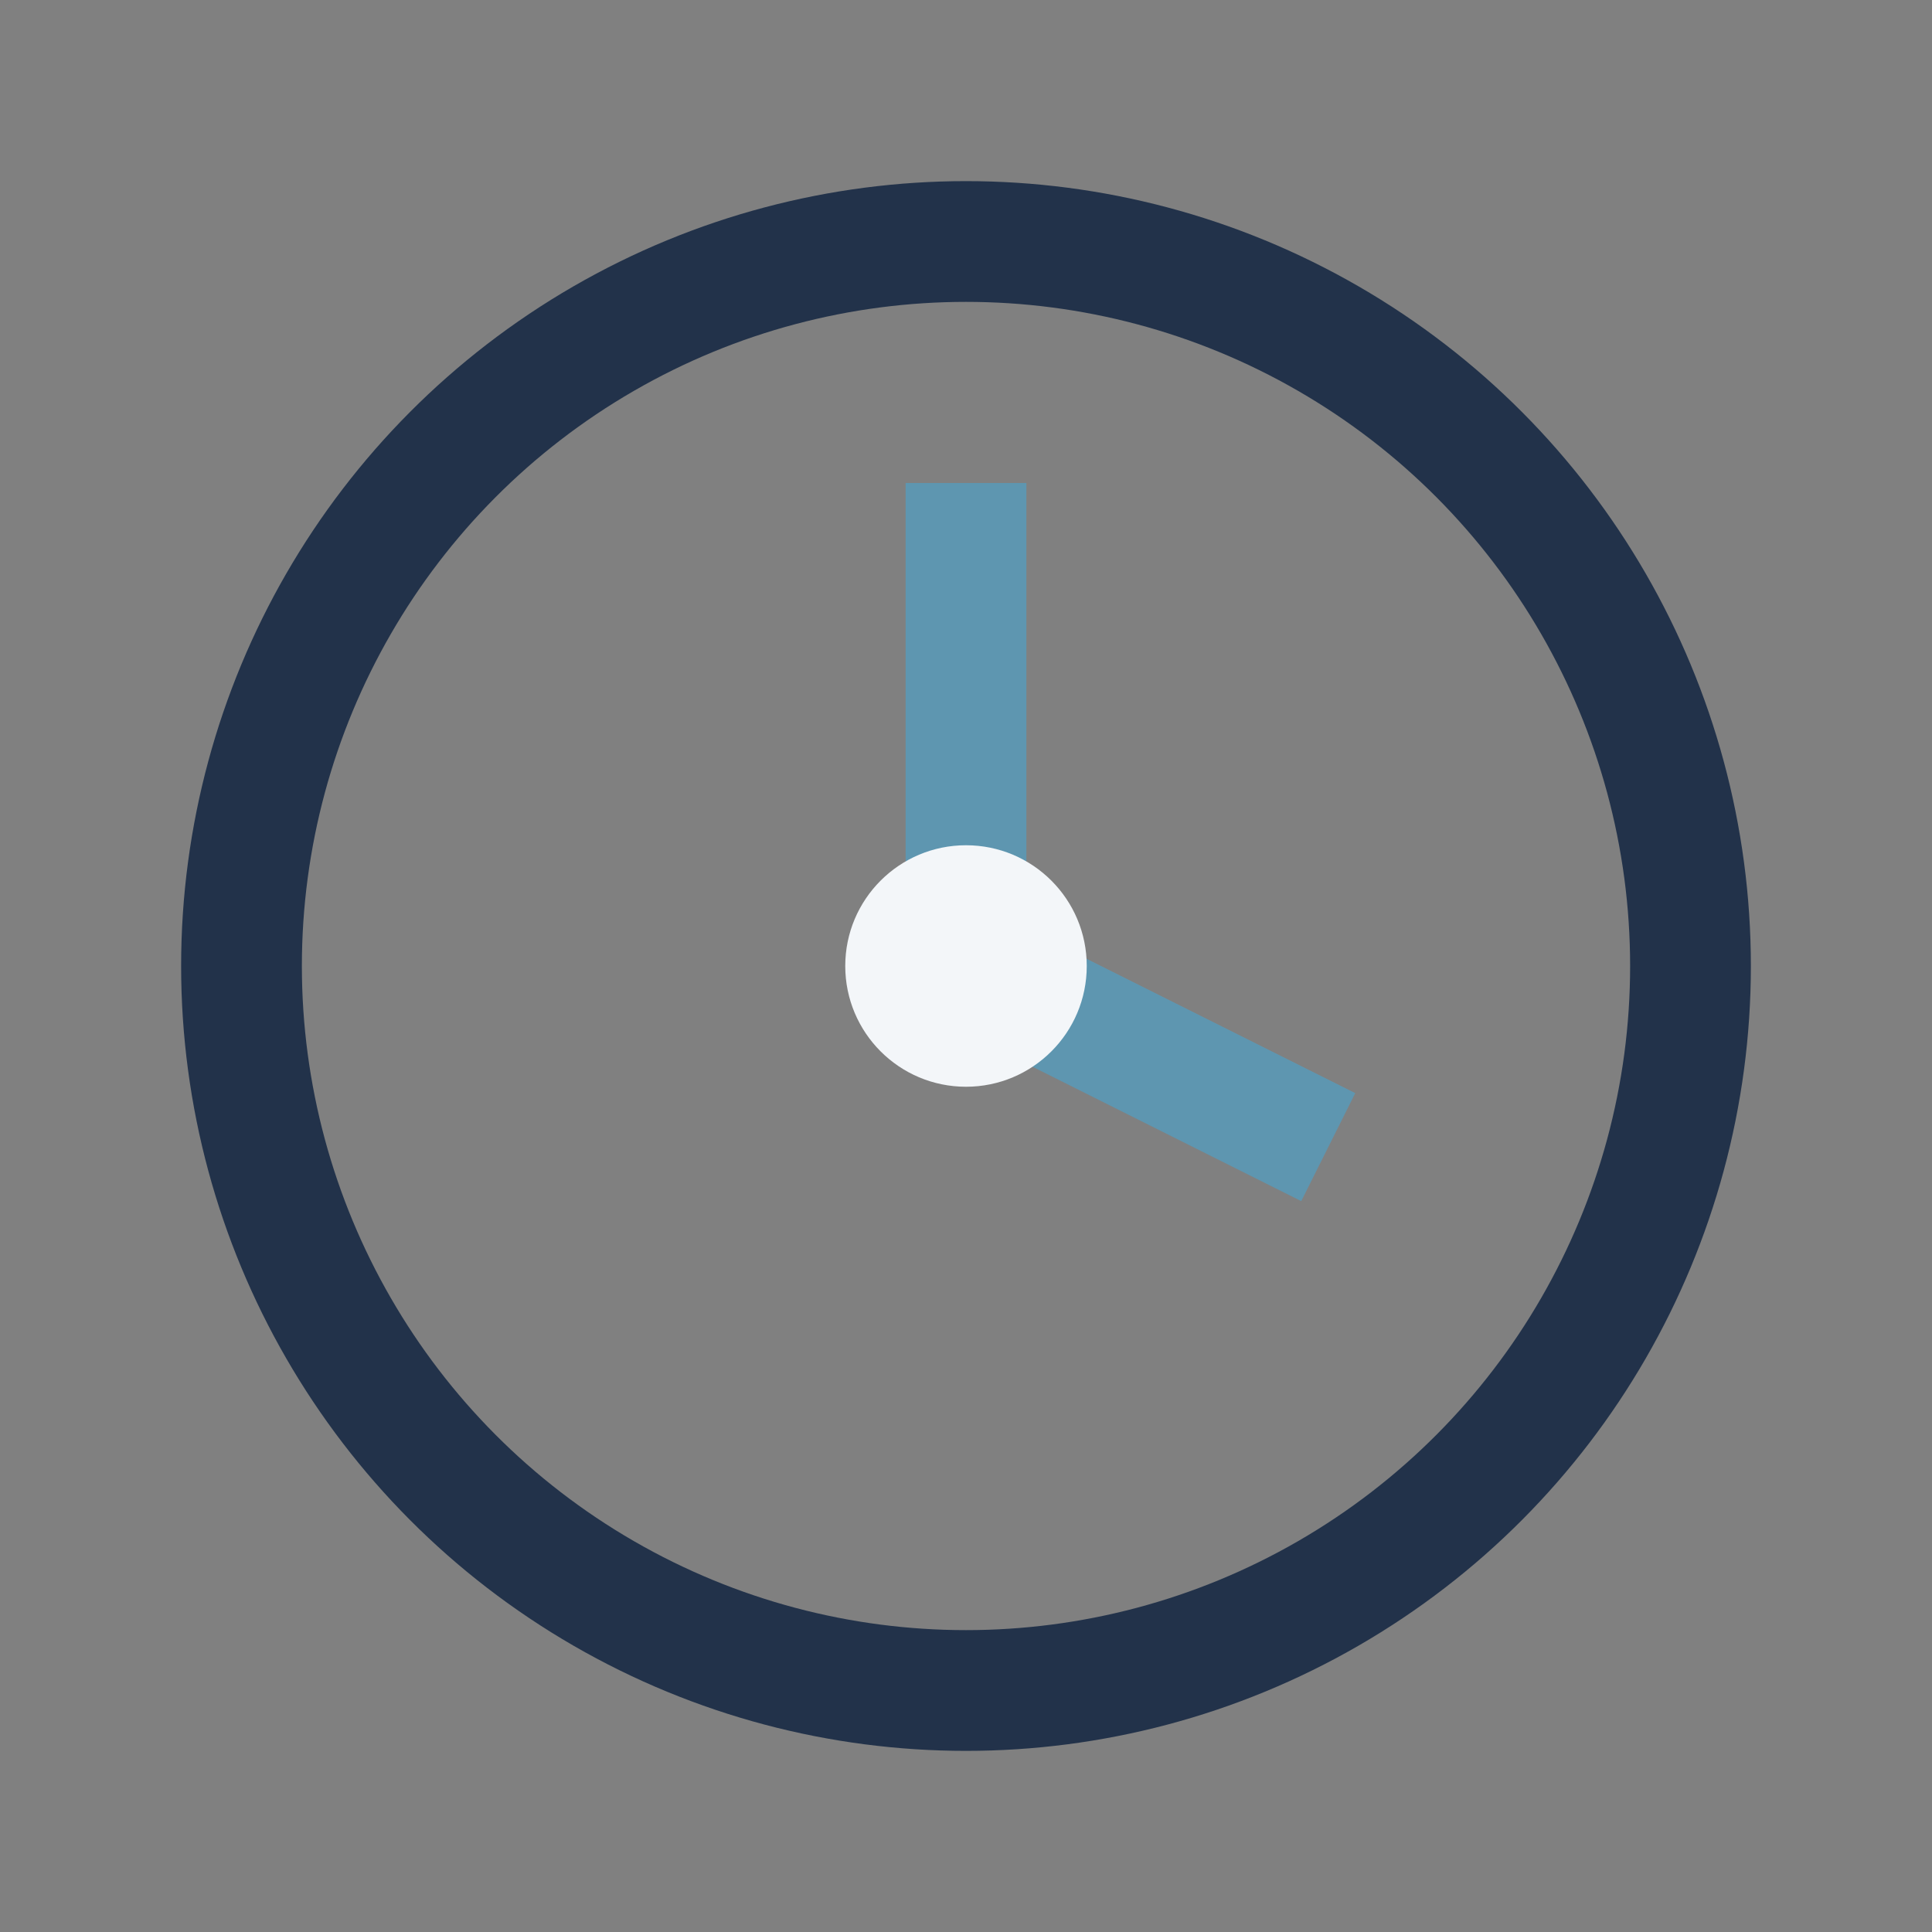
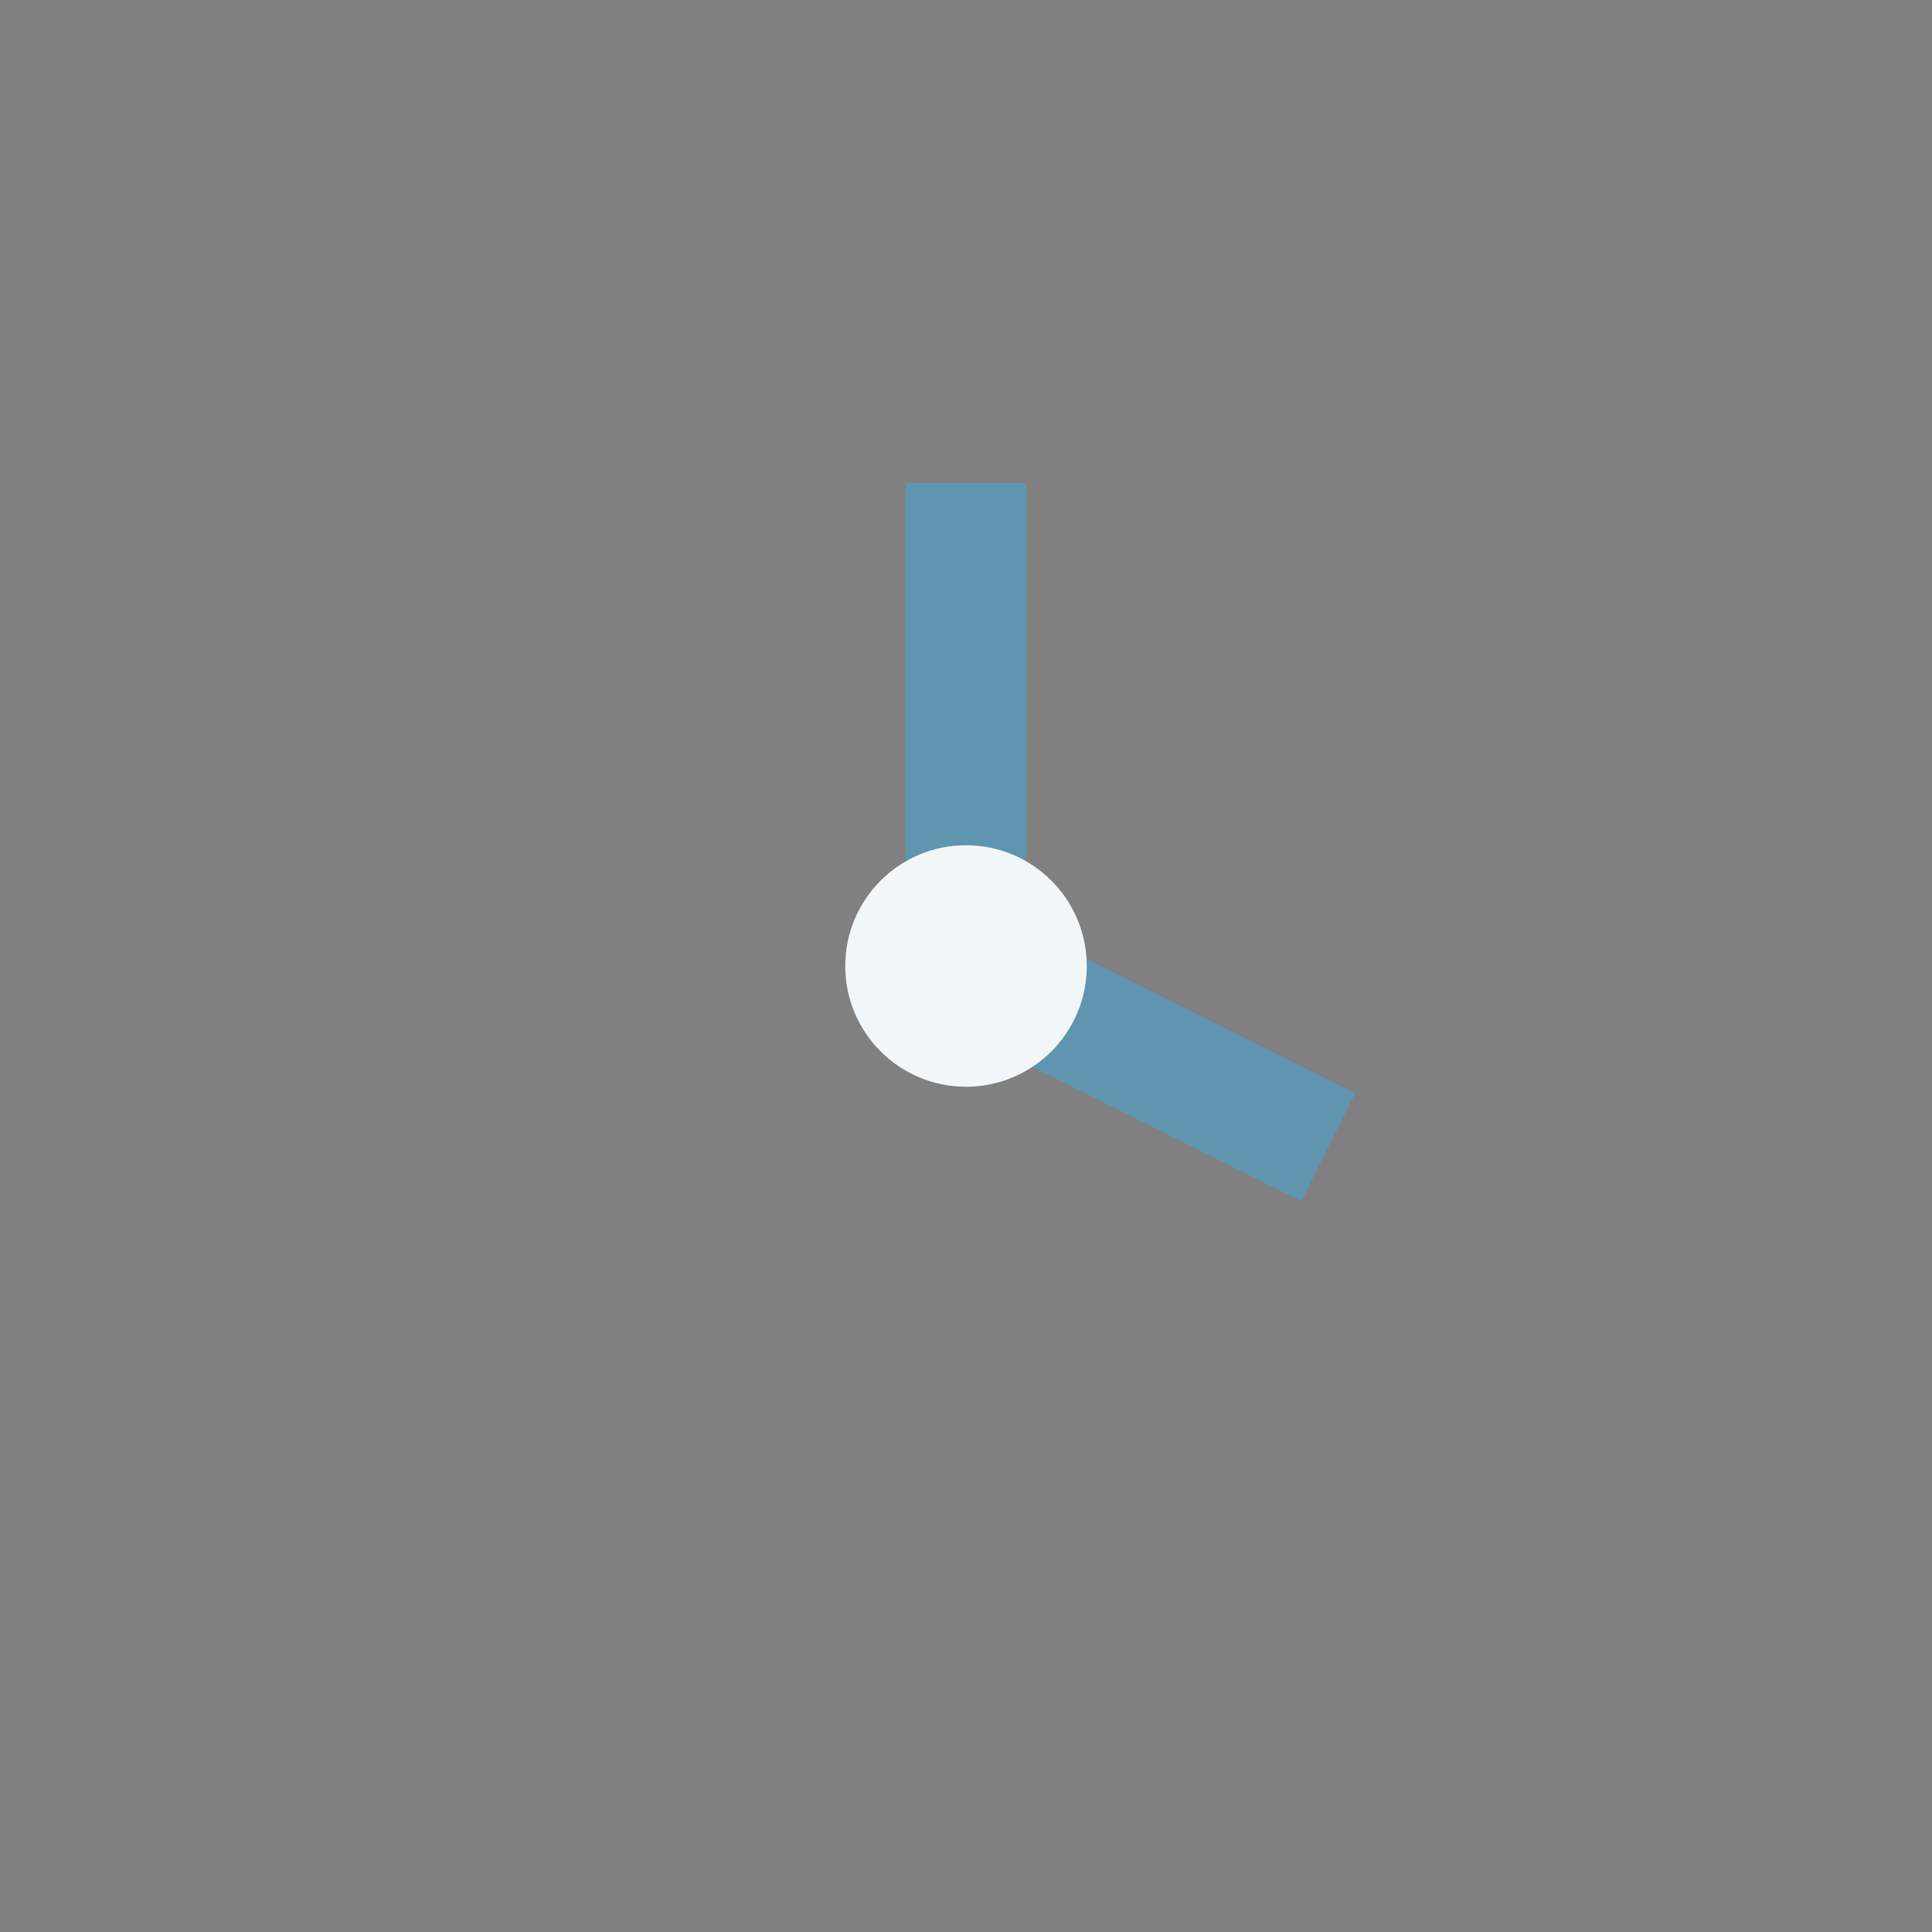
<svg xmlns="http://www.w3.org/2000/svg" width="32" height="32" viewBox="0 0 32 32">
  <rect x="0" y="0" width="32" height="32" fill="#808080" stroke="none" />
-   <circle cx="16" cy="16" r="12" fill="none" stroke="#22324A" stroke-width="2" />
  <path d="M16 8v8l6 3" fill="none" stroke="#5E96B0" stroke-width="2" />
  <circle cx="16" cy="16" r="2" fill="#F3F6F9" />
</svg>